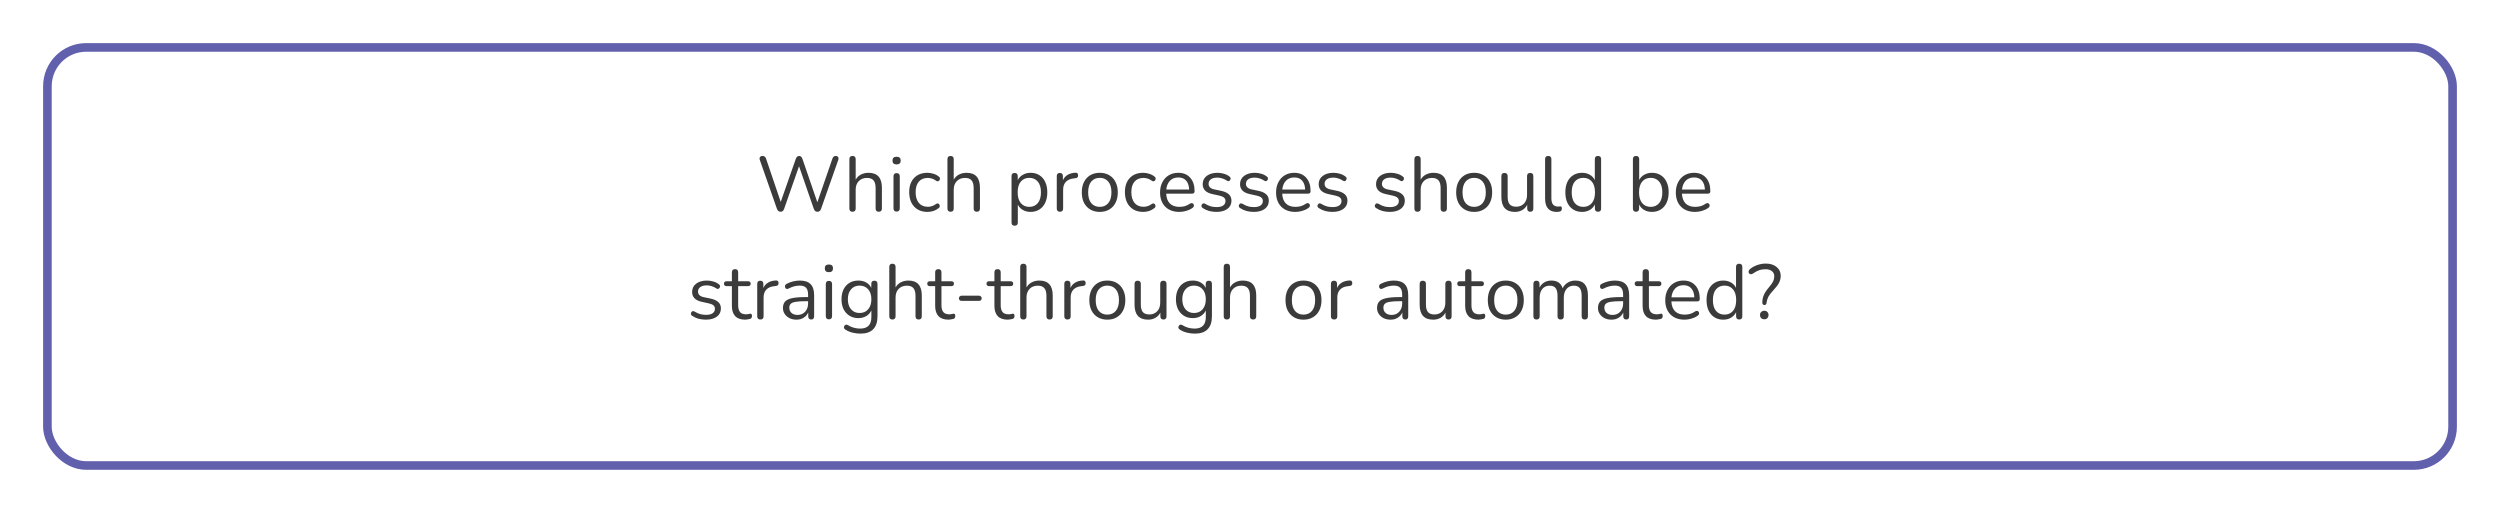
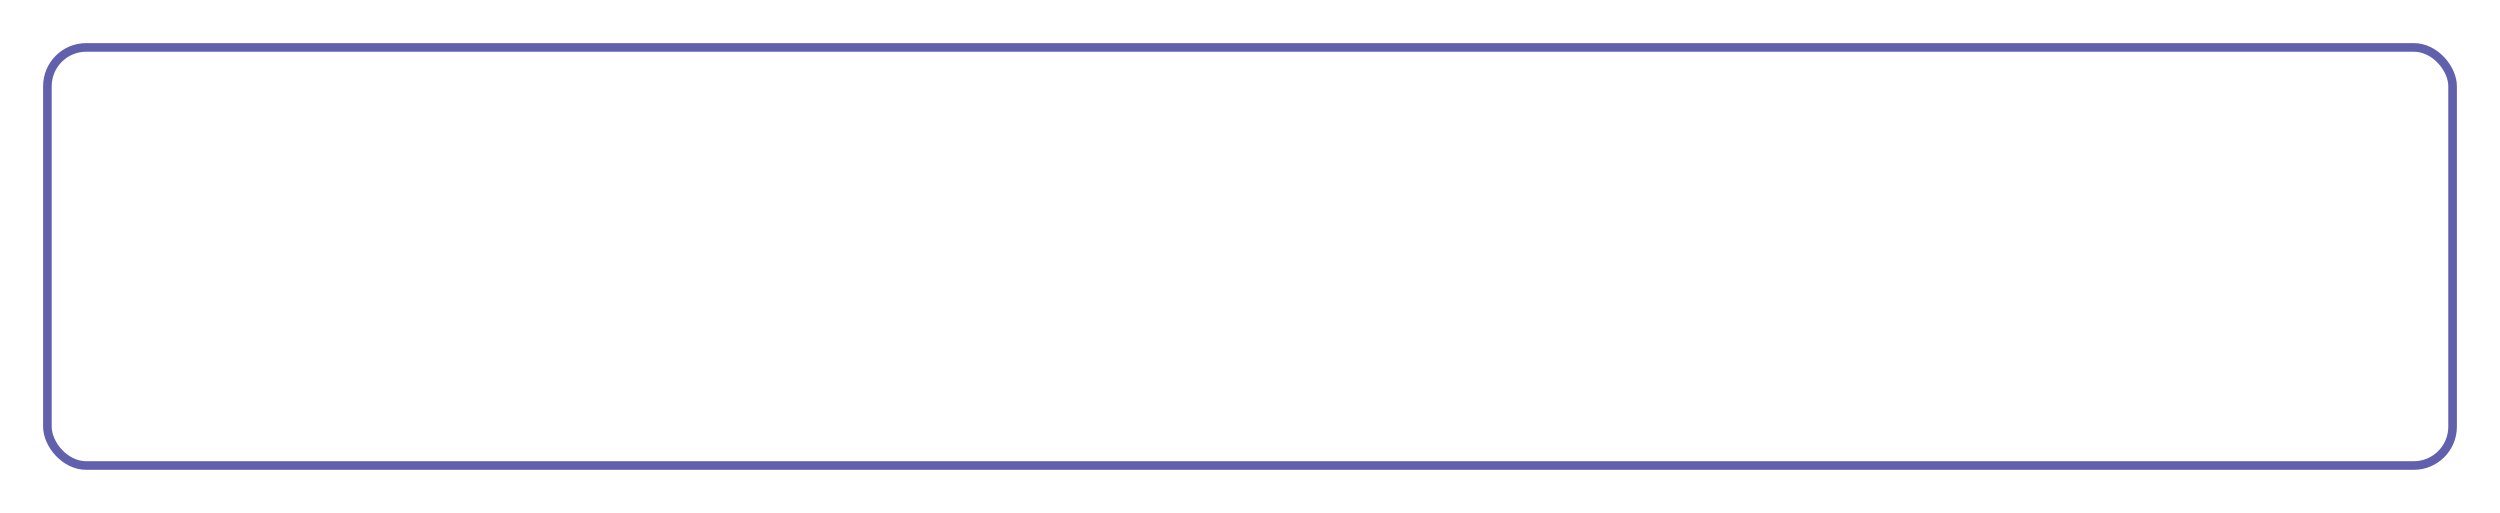
<svg xmlns="http://www.w3.org/2000/svg" width="580" height="119" viewBox="0 0 580 119" fill="none">
  <g filter="url(#filter0_d_342_112)">
-     <rect x="6" y="6" width="560" height="99" rx="10" fill="white" />
    <rect x="7" y="7" width="558" height="97" rx="9" stroke="#6160AD" stroke-width="2" />
  </g>
-   <path d="M181.093 49.126C180.697 49.126 180.415 48.898 180.247 48.442L176.269 37.084C176.185 36.82 176.203 36.604 176.323 36.436C176.443 36.268 176.647 36.184 176.935 36.184C177.319 36.184 177.583 36.394 177.727 36.814L181.129 46.84L184.621 36.868C184.777 36.412 185.041 36.184 185.413 36.184C185.605 36.184 185.755 36.244 185.863 36.364C185.983 36.472 186.085 36.64 186.169 36.868L189.625 46.93L193.117 36.814C193.249 36.394 193.507 36.184 193.891 36.184C194.143 36.184 194.323 36.268 194.431 36.436C194.551 36.604 194.569 36.82 194.485 37.084L190.489 48.442C190.405 48.67 190.297 48.844 190.165 48.964C190.045 49.072 189.871 49.126 189.643 49.126C189.427 49.126 189.253 49.072 189.121 48.964C188.989 48.844 188.881 48.67 188.797 48.442L185.377 38.56L181.921 48.442C181.837 48.67 181.735 48.844 181.615 48.964C181.495 49.072 181.321 49.126 181.093 49.126ZM197.779 49.126C197.299 49.126 197.059 48.874 197.059 48.37V36.922C197.059 36.43 197.299 36.184 197.779 36.184C198.271 36.184 198.517 36.43 198.517 36.922V41.692C198.805 41.164 199.207 40.768 199.723 40.504C200.251 40.228 200.839 40.09 201.487 40.09C203.563 40.09 204.601 41.242 204.601 43.546V48.37C204.601 48.874 204.361 49.126 203.881 49.126C203.389 49.126 203.143 48.874 203.143 48.37V43.636C203.143 42.82 202.981 42.226 202.657 41.854C202.345 41.47 201.841 41.278 201.145 41.278C200.341 41.278 199.699 41.53 199.219 42.034C198.751 42.526 198.517 43.186 198.517 44.014V48.37C198.517 48.874 198.271 49.126 197.779 49.126ZM208.01 38.146C207.374 38.146 207.056 37.846 207.056 37.246C207.056 36.658 207.374 36.364 208.01 36.364C208.646 36.364 208.964 36.658 208.964 37.246C208.964 37.846 208.646 38.146 208.01 38.146ZM208.01 49.09C207.53 49.09 207.29 48.826 207.29 48.298V40.936C207.29 40.42 207.53 40.162 208.01 40.162C208.502 40.162 208.748 40.42 208.748 40.936V48.298C208.748 48.826 208.502 49.09 208.01 49.09ZM215.181 49.162C214.305 49.162 213.549 48.976 212.913 48.604C212.277 48.22 211.785 47.686 211.437 47.002C211.101 46.306 210.933 45.496 210.933 44.572C210.933 43.18 211.311 42.088 212.067 41.296C212.823 40.492 213.861 40.09 215.181 40.09C215.613 40.09 216.063 40.162 216.531 40.306C216.999 40.438 217.425 40.66 217.809 40.972C218.013 41.116 218.097 41.296 218.061 41.512C218.037 41.728 217.935 41.89 217.755 41.998C217.587 42.106 217.389 42.082 217.161 41.926C216.837 41.686 216.513 41.518 216.189 41.422C215.877 41.326 215.571 41.278 215.271 41.278C214.359 41.278 213.657 41.566 213.165 42.142C212.673 42.706 212.427 43.522 212.427 44.59C212.427 45.634 212.673 46.462 213.165 47.074C213.657 47.674 214.359 47.974 215.271 47.974C215.571 47.974 215.877 47.926 216.189 47.83C216.513 47.734 216.837 47.566 217.161 47.326C217.389 47.17 217.587 47.152 217.755 47.272C217.923 47.38 218.013 47.542 218.025 47.758C218.049 47.974 217.965 48.148 217.773 48.28C217.389 48.592 216.969 48.82 216.513 48.964C216.057 49.096 215.613 49.162 215.181 49.162ZM220.526 49.126C220.046 49.126 219.806 48.874 219.806 48.37V36.922C219.806 36.43 220.046 36.184 220.526 36.184C221.018 36.184 221.264 36.43 221.264 36.922V41.692C221.552 41.164 221.954 40.768 222.47 40.504C222.998 40.228 223.586 40.09 224.234 40.09C226.31 40.09 227.348 41.242 227.348 43.546V48.37C227.348 48.874 227.108 49.126 226.628 49.126C226.136 49.126 225.89 48.874 225.89 48.37V43.636C225.89 42.82 225.728 42.226 225.404 41.854C225.092 41.47 224.588 41.278 223.892 41.278C223.088 41.278 222.446 41.53 221.966 42.034C221.498 42.526 221.264 43.186 221.264 44.014V48.37C221.264 48.874 221.018 49.126 220.526 49.126ZM235.397 52.366C234.917 52.366 234.677 52.12 234.677 51.628V40.864C234.677 40.372 234.911 40.126 235.379 40.126C235.871 40.126 236.117 40.372 236.117 40.864V41.8C236.369 41.272 236.759 40.858 237.287 40.558C237.815 40.246 238.421 40.09 239.105 40.09C239.885 40.09 240.563 40.276 241.139 40.648C241.727 41.008 242.177 41.53 242.489 42.214C242.813 42.886 242.975 43.69 242.975 44.626C242.975 45.55 242.813 46.354 242.489 47.038C242.177 47.71 241.727 48.232 241.139 48.604C240.563 48.976 239.885 49.162 239.105 49.162C238.433 49.162 237.833 49.012 237.305 48.712C236.777 48.412 236.387 47.998 236.135 47.47V51.628C236.135 52.12 235.889 52.366 235.397 52.366ZM238.799 47.992C239.615 47.992 240.269 47.704 240.761 47.128C241.253 46.54 241.499 45.706 241.499 44.626C241.499 43.534 241.253 42.7 240.761 42.124C240.269 41.548 239.615 41.26 238.799 41.26C237.983 41.26 237.329 41.548 236.837 42.124C236.345 42.7 236.099 43.534 236.099 44.626C236.099 45.706 236.345 46.54 236.837 47.128C237.329 47.704 237.983 47.992 238.799 47.992ZM245.909 49.126C245.417 49.126 245.171 48.874 245.171 48.37V40.864C245.171 40.372 245.405 40.126 245.873 40.126C246.353 40.126 246.593 40.372 246.593 40.864V41.818C246.833 41.266 247.205 40.846 247.709 40.558C248.213 40.258 248.813 40.096 249.509 40.072C249.893 40.036 250.097 40.228 250.121 40.648C250.157 41.068 249.941 41.302 249.473 41.35L249.185 41.386C248.357 41.458 247.727 41.722 247.295 42.178C246.863 42.622 246.647 43.234 246.647 44.014V48.37C246.647 48.874 246.401 49.126 245.909 49.126ZM255.152 49.162C254.3 49.162 253.562 48.976 252.938 48.604C252.314 48.232 251.828 47.71 251.48 47.038C251.144 46.354 250.976 45.55 250.976 44.626C250.976 43.702 251.144 42.904 251.48 42.232C251.828 41.548 252.314 41.02 252.938 40.648C253.562 40.276 254.3 40.09 255.152 40.09C255.992 40.09 256.724 40.276 257.348 40.648C257.984 41.02 258.47 41.548 258.806 42.232C259.154 42.904 259.328 43.702 259.328 44.626C259.328 45.55 259.154 46.354 258.806 47.038C258.47 47.71 257.984 48.232 257.348 48.604C256.724 48.976 255.992 49.162 255.152 49.162ZM255.152 47.992C255.968 47.992 256.622 47.704 257.114 47.128C257.606 46.54 257.852 45.706 257.852 44.626C257.852 43.534 257.606 42.7 257.114 42.124C256.622 41.548 255.968 41.26 255.152 41.26C254.324 41.26 253.664 41.548 253.172 42.124C252.692 42.7 252.452 43.534 252.452 44.626C252.452 45.706 252.692 46.54 253.172 47.128C253.664 47.704 254.324 47.992 255.152 47.992ZM265.226 49.162C264.35 49.162 263.594 48.976 262.958 48.604C262.322 48.22 261.83 47.686 261.482 47.002C261.146 46.306 260.978 45.496 260.978 44.572C260.978 43.18 261.356 42.088 262.112 41.296C262.868 40.492 263.906 40.09 265.226 40.09C265.658 40.09 266.108 40.162 266.576 40.306C267.044 40.438 267.47 40.66 267.854 40.972C268.058 41.116 268.142 41.296 268.106 41.512C268.082 41.728 267.98 41.89 267.8 41.998C267.632 42.106 267.434 42.082 267.206 41.926C266.882 41.686 266.558 41.518 266.234 41.422C265.922 41.326 265.616 41.278 265.316 41.278C264.404 41.278 263.702 41.566 263.21 42.142C262.718 42.706 262.472 43.522 262.472 44.59C262.472 45.634 262.718 46.462 263.21 47.074C263.702 47.674 264.404 47.974 265.316 47.974C265.616 47.974 265.922 47.926 266.234 47.83C266.558 47.734 266.882 47.566 267.206 47.326C267.434 47.17 267.632 47.152 267.8 47.272C267.968 47.38 268.058 47.542 268.07 47.758C268.094 47.974 268.01 48.148 267.818 48.28C267.434 48.592 267.014 48.82 266.558 48.964C266.102 49.096 265.658 49.162 265.226 49.162ZM273.617 49.162C272.237 49.162 271.145 48.76 270.341 47.956C269.537 47.14 269.135 46.036 269.135 44.644C269.135 43.744 269.315 42.952 269.675 42.268C270.035 41.572 270.527 41.038 271.151 40.666C271.787 40.282 272.519 40.09 273.347 40.09C274.535 40.09 275.465 40.474 276.137 41.242C276.809 41.998 277.145 43.042 277.145 44.374C277.145 44.746 276.935 44.932 276.515 44.932H270.557C270.605 45.928 270.893 46.69 271.421 47.218C271.949 47.734 272.681 47.992 273.617 47.992C274.013 47.992 274.415 47.944 274.823 47.848C275.231 47.74 275.627 47.554 276.011 47.29C276.287 47.11 276.515 47.074 276.695 47.182C276.887 47.29 276.983 47.458 276.983 47.686C276.995 47.902 276.875 48.094 276.623 48.262C276.227 48.55 275.753 48.772 275.201 48.928C274.661 49.084 274.133 49.162 273.617 49.162ZM273.383 41.17C272.555 41.17 271.901 41.428 271.421 41.944C270.941 42.46 270.659 43.138 270.575 43.978H275.885C275.849 43.09 275.615 42.4 275.183 41.908C274.763 41.416 274.163 41.17 273.383 41.17ZM282.207 49.162C281.667 49.162 281.121 49.096 280.569 48.964C280.029 48.82 279.525 48.592 279.057 48.28C278.841 48.148 278.733 47.98 278.733 47.776C278.745 47.56 278.829 47.392 278.985 47.272C279.141 47.152 279.339 47.152 279.579 47.272C280.047 47.56 280.497 47.764 280.929 47.884C281.373 47.992 281.811 48.046 282.243 48.046C282.927 48.046 283.443 47.92 283.791 47.668C284.139 47.416 284.313 47.074 284.313 46.642C284.313 46.306 284.199 46.042 283.971 45.85C283.743 45.646 283.383 45.49 282.891 45.382L281.253 45.022C279.765 44.698 279.021 43.93 279.021 42.718C279.021 41.926 279.333 41.29 279.957 40.81C280.593 40.33 281.421 40.09 282.441 40.09C282.957 40.09 283.455 40.162 283.935 40.306C284.415 40.438 284.847 40.654 285.231 40.954C285.435 41.098 285.525 41.272 285.501 41.476C285.477 41.68 285.381 41.842 285.213 41.962C285.057 42.07 284.865 42.052 284.637 41.908C284.277 41.668 283.911 41.494 283.539 41.386C283.167 41.266 282.801 41.206 282.441 41.206C281.769 41.206 281.259 41.338 280.911 41.602C280.563 41.866 280.389 42.214 280.389 42.646C280.389 43.318 280.833 43.75 281.721 43.942L283.359 44.284C284.127 44.452 284.709 44.722 285.105 45.094C285.501 45.454 285.699 45.946 285.699 46.57C285.699 47.374 285.381 48.01 284.745 48.478C284.109 48.934 283.263 49.162 282.207 49.162ZM290.873 49.162C290.333 49.162 289.787 49.096 289.235 48.964C288.695 48.82 288.191 48.592 287.723 48.28C287.507 48.148 287.399 47.98 287.399 47.776C287.411 47.56 287.495 47.392 287.651 47.272C287.807 47.152 288.005 47.152 288.245 47.272C288.713 47.56 289.163 47.764 289.595 47.884C290.039 47.992 290.477 48.046 290.909 48.046C291.593 48.046 292.109 47.92 292.457 47.668C292.805 47.416 292.979 47.074 292.979 46.642C292.979 46.306 292.865 46.042 292.637 45.85C292.409 45.646 292.049 45.49 291.557 45.382L289.919 45.022C288.431 44.698 287.687 43.93 287.687 42.718C287.687 41.926 287.999 41.29 288.623 40.81C289.259 40.33 290.087 40.09 291.107 40.09C291.623 40.09 292.121 40.162 292.601 40.306C293.081 40.438 293.513 40.654 293.897 40.954C294.101 41.098 294.191 41.272 294.167 41.476C294.143 41.68 294.047 41.842 293.879 41.962C293.723 42.07 293.531 42.052 293.303 41.908C292.943 41.668 292.577 41.494 292.205 41.386C291.833 41.266 291.467 41.206 291.107 41.206C290.435 41.206 289.925 41.338 289.577 41.602C289.229 41.866 289.055 42.214 289.055 42.646C289.055 43.318 289.499 43.75 290.387 43.942L292.025 44.284C292.793 44.452 293.375 44.722 293.771 45.094C294.167 45.454 294.365 45.946 294.365 46.57C294.365 47.374 294.047 48.01 293.411 48.478C292.775 48.934 291.929 49.162 290.873 49.162ZM300.529 49.162C299.149 49.162 298.057 48.76 297.253 47.956C296.449 47.14 296.047 46.036 296.047 44.644C296.047 43.744 296.227 42.952 296.587 42.268C296.947 41.572 297.439 41.038 298.063 40.666C298.699 40.282 299.431 40.09 300.259 40.09C301.447 40.09 302.377 40.474 303.049 41.242C303.721 41.998 304.057 43.042 304.057 44.374C304.057 44.746 303.847 44.932 303.427 44.932H297.469C297.517 45.928 297.805 46.69 298.333 47.218C298.861 47.734 299.593 47.992 300.529 47.992C300.925 47.992 301.327 47.944 301.735 47.848C302.143 47.74 302.539 47.554 302.923 47.29C303.199 47.11 303.427 47.074 303.607 47.182C303.799 47.29 303.895 47.458 303.895 47.686C303.907 47.902 303.787 48.094 303.535 48.262C303.139 48.55 302.665 48.772 302.113 48.928C301.573 49.084 301.045 49.162 300.529 49.162ZM300.295 41.17C299.467 41.17 298.813 41.428 298.333 41.944C297.853 42.46 297.571 43.138 297.487 43.978H302.797C302.761 43.09 302.527 42.4 302.095 41.908C301.675 41.416 301.075 41.17 300.295 41.17ZM309.119 49.162C308.579 49.162 308.033 49.096 307.481 48.964C306.941 48.82 306.437 48.592 305.969 48.28C305.753 48.148 305.645 47.98 305.645 47.776C305.657 47.56 305.741 47.392 305.897 47.272C306.053 47.152 306.251 47.152 306.491 47.272C306.959 47.56 307.409 47.764 307.841 47.884C308.285 47.992 308.723 48.046 309.155 48.046C309.839 48.046 310.355 47.92 310.703 47.668C311.051 47.416 311.225 47.074 311.225 46.642C311.225 46.306 311.111 46.042 310.883 45.85C310.655 45.646 310.295 45.49 309.803 45.382L308.165 45.022C306.677 44.698 305.933 43.93 305.933 42.718C305.933 41.926 306.245 41.29 306.869 40.81C307.505 40.33 308.333 40.09 309.353 40.09C309.869 40.09 310.367 40.162 310.847 40.306C311.327 40.438 311.759 40.654 312.143 40.954C312.347 41.098 312.437 41.272 312.413 41.476C312.389 41.68 312.293 41.842 312.125 41.962C311.969 42.07 311.777 42.052 311.549 41.908C311.189 41.668 310.823 41.494 310.451 41.386C310.079 41.266 309.713 41.206 309.353 41.206C308.681 41.206 308.171 41.338 307.823 41.602C307.475 41.866 307.301 42.214 307.301 42.646C307.301 43.318 307.745 43.75 308.633 43.942L310.271 44.284C311.039 44.452 311.621 44.722 312.017 45.094C312.413 45.454 312.611 45.946 312.611 46.57C312.611 47.374 312.293 48.01 311.657 48.478C311.021 48.934 310.175 49.162 309.119 49.162ZM322.425 49.162C321.885 49.162 321.339 49.096 320.787 48.964C320.247 48.82 319.743 48.592 319.275 48.28C319.059 48.148 318.951 47.98 318.951 47.776C318.963 47.56 319.047 47.392 319.203 47.272C319.359 47.152 319.557 47.152 319.797 47.272C320.265 47.56 320.715 47.764 321.147 47.884C321.591 47.992 322.029 48.046 322.461 48.046C323.145 48.046 323.661 47.92 324.009 47.668C324.357 47.416 324.531 47.074 324.531 46.642C324.531 46.306 324.417 46.042 324.189 45.85C323.961 45.646 323.601 45.49 323.109 45.382L321.471 45.022C319.983 44.698 319.239 43.93 319.239 42.718C319.239 41.926 319.551 41.29 320.175 40.81C320.811 40.33 321.639 40.09 322.659 40.09C323.175 40.09 323.673 40.162 324.153 40.306C324.633 40.438 325.065 40.654 325.449 40.954C325.653 41.098 325.743 41.272 325.719 41.476C325.695 41.68 325.599 41.842 325.431 41.962C325.275 42.07 325.083 42.052 324.855 41.908C324.495 41.668 324.129 41.494 323.757 41.386C323.385 41.266 323.019 41.206 322.659 41.206C321.987 41.206 321.477 41.338 321.129 41.602C320.781 41.866 320.607 42.214 320.607 42.646C320.607 43.318 321.051 43.75 321.939 43.942L323.577 44.284C324.345 44.452 324.927 44.722 325.323 45.094C325.719 45.454 325.917 45.946 325.917 46.57C325.917 47.374 325.599 48.01 324.963 48.478C324.327 48.934 323.481 49.162 322.425 49.162ZM328.859 49.126C328.379 49.126 328.139 48.874 328.139 48.37V36.922C328.139 36.43 328.379 36.184 328.859 36.184C329.351 36.184 329.597 36.43 329.597 36.922V41.692C329.885 41.164 330.287 40.768 330.803 40.504C331.331 40.228 331.919 40.09 332.567 40.09C334.643 40.09 335.681 41.242 335.681 43.546V48.37C335.681 48.874 335.441 49.126 334.961 49.126C334.469 49.126 334.223 48.874 334.223 48.37V43.636C334.223 42.82 334.061 42.226 333.737 41.854C333.425 41.47 332.921 41.278 332.225 41.278C331.421 41.278 330.779 41.53 330.299 42.034C329.831 42.526 329.597 43.186 329.597 44.014V48.37C329.597 48.874 329.351 49.126 328.859 49.126ZM342.006 49.162C341.154 49.162 340.416 48.976 339.792 48.604C339.168 48.232 338.682 47.71 338.334 47.038C337.998 46.354 337.83 45.55 337.83 44.626C337.83 43.702 337.998 42.904 338.334 42.232C338.682 41.548 339.168 41.02 339.792 40.648C340.416 40.276 341.154 40.09 342.006 40.09C342.846 40.09 343.578 40.276 344.202 40.648C344.838 41.02 345.324 41.548 345.66 42.232C346.008 42.904 346.182 43.702 346.182 44.626C346.182 45.55 346.008 46.354 345.66 47.038C345.324 47.71 344.838 48.232 344.202 48.604C343.578 48.976 342.846 49.162 342.006 49.162ZM342.006 47.992C342.822 47.992 343.476 47.704 343.968 47.128C344.46 46.54 344.706 45.706 344.706 44.626C344.706 43.534 344.46 42.7 343.968 42.124C343.476 41.548 342.822 41.26 342.006 41.26C341.178 41.26 340.518 41.548 340.026 42.124C339.546 42.7 339.306 43.534 339.306 44.626C339.306 45.706 339.546 46.54 340.026 47.128C340.518 47.704 341.178 47.992 342.006 47.992ZM351.468 49.162C349.368 49.162 348.318 48.004 348.318 45.688V40.864C348.318 40.372 348.558 40.126 349.038 40.126C349.53 40.126 349.776 40.372 349.776 40.864V45.67C349.776 46.45 349.932 47.026 350.244 47.398C350.568 47.77 351.072 47.956 351.756 47.956C352.5 47.956 353.106 47.71 353.574 47.218C354.042 46.714 354.276 46.048 354.276 45.22V40.864C354.276 40.372 354.522 40.126 355.014 40.126C355.494 40.126 355.734 40.372 355.734 40.864V48.37C355.734 48.874 355.5 49.126 355.032 49.126C354.552 49.126 354.312 48.874 354.312 48.37V47.524C354.036 48.052 353.646 48.46 353.142 48.748C352.65 49.024 352.092 49.162 351.468 49.162ZM361.126 49.162C360.262 49.162 359.602 48.904 359.146 48.388C358.69 47.86 358.462 47.098 358.462 46.102V36.922C358.462 36.43 358.702 36.184 359.182 36.184C359.674 36.184 359.92 36.43 359.92 36.922V45.994C359.92 47.278 360.43 47.92 361.45 47.92C361.558 47.92 361.654 47.914 361.738 47.902C361.822 47.89 361.906 47.884 361.99 47.884C362.122 47.872 362.212 47.902 362.26 47.974C362.32 48.046 362.35 48.19 362.35 48.406C362.35 48.814 362.146 49.048 361.738 49.108C361.642 49.132 361.54 49.144 361.432 49.144C361.324 49.156 361.222 49.162 361.126 49.162ZM367.03 49.162C366.25 49.162 365.566 48.976 364.978 48.604C364.402 48.232 363.952 47.71 363.628 47.038C363.316 46.354 363.16 45.55 363.16 44.626C363.16 43.69 363.316 42.886 363.628 42.214C363.952 41.53 364.402 41.008 364.978 40.648C365.566 40.276 366.25 40.09 367.03 40.09C367.714 40.09 368.314 40.24 368.83 40.54C369.358 40.84 369.748 41.254 370 41.782V36.922C370 36.43 370.246 36.184 370.738 36.184C371.218 36.184 371.458 36.43 371.458 36.922V48.37C371.458 48.874 371.218 49.126 370.738 49.126C370.258 49.126 370.018 48.874 370.018 48.37V47.434C369.754 47.974 369.358 48.4 368.83 48.712C368.314 49.012 367.714 49.162 367.03 49.162ZM367.336 47.992C368.152 47.992 368.806 47.704 369.298 47.128C369.79 46.54 370.036 45.706 370.036 44.626C370.036 43.534 369.79 42.7 369.298 42.124C368.806 41.548 368.152 41.26 367.336 41.26C366.508 41.26 365.848 41.548 365.356 42.124C364.876 42.7 364.636 43.534 364.636 44.626C364.636 45.706 364.876 46.54 365.356 47.128C365.848 47.704 366.508 47.992 367.336 47.992ZM383.263 49.162C382.579 49.162 381.973 49.012 381.445 48.712C380.917 48.4 380.527 47.974 380.275 47.434V48.37C380.275 48.874 380.035 49.126 379.555 49.126C379.075 49.126 378.835 48.874 378.835 48.37V36.922C378.835 36.43 379.075 36.184 379.555 36.184C380.047 36.184 380.293 36.43 380.293 36.922V41.764C380.545 41.248 380.935 40.84 381.463 40.54C381.991 40.24 382.591 40.09 383.263 40.09C384.043 40.09 384.721 40.276 385.297 40.648C385.885 41.008 386.335 41.53 386.647 42.214C386.971 42.886 387.133 43.69 387.133 44.626C387.133 45.55 386.971 46.354 386.647 47.038C386.335 47.71 385.885 48.232 385.297 48.604C384.721 48.976 384.043 49.162 383.263 49.162ZM382.957 47.992C383.773 47.992 384.427 47.704 384.919 47.128C385.411 46.54 385.657 45.706 385.657 44.626C385.657 43.534 385.411 42.7 384.919 42.124C384.427 41.548 383.773 41.26 382.957 41.26C382.141 41.26 381.487 41.548 380.995 42.124C380.503 42.7 380.257 43.534 380.257 44.626C380.257 45.706 380.503 46.54 380.995 47.128C381.487 47.704 382.141 47.992 382.957 47.992ZM393.271 49.162C391.891 49.162 390.799 48.76 389.995 47.956C389.191 47.14 388.789 46.036 388.789 44.644C388.789 43.744 388.969 42.952 389.329 42.268C389.689 41.572 390.181 41.038 390.805 40.666C391.441 40.282 392.173 40.09 393.001 40.09C394.189 40.09 395.119 40.474 395.791 41.242C396.463 41.998 396.799 43.042 396.799 44.374C396.799 44.746 396.589 44.932 396.169 44.932H390.211C390.259 45.928 390.547 46.69 391.075 47.218C391.603 47.734 392.335 47.992 393.271 47.992C393.667 47.992 394.069 47.944 394.477 47.848C394.885 47.74 395.281 47.554 395.665 47.29C395.941 47.11 396.169 47.074 396.349 47.182C396.541 47.29 396.637 47.458 396.637 47.686C396.649 47.902 396.529 48.094 396.277 48.262C395.881 48.55 395.407 48.772 394.855 48.928C394.315 49.084 393.787 49.162 393.271 49.162ZM393.037 41.17C392.209 41.17 391.555 41.428 391.075 41.944C390.595 42.46 390.313 43.138 390.229 43.978H395.539C395.503 43.09 395.269 42.4 394.837 41.908C394.417 41.416 393.817 41.17 393.037 41.17ZM163.757 74.162C163.217 74.162 162.671 74.096 162.119 73.964C161.579 73.82 161.075 73.592 160.607 73.28C160.391 73.148 160.283 72.98 160.283 72.776C160.295 72.56 160.379 72.392 160.535 72.272C160.691 72.152 160.889 72.152 161.129 72.272C161.597 72.56 162.047 72.764 162.479 72.884C162.923 72.992 163.361 73.046 163.793 73.046C164.477 73.046 164.993 72.92 165.341 72.668C165.689 72.416 165.863 72.074 165.863 71.642C165.863 71.306 165.749 71.042 165.521 70.85C165.293 70.646 164.933 70.49 164.441 70.382L162.803 70.022C161.315 69.698 160.571 68.93 160.571 67.718C160.571 66.926 160.883 66.29 161.507 65.81C162.143 65.33 162.971 65.09 163.991 65.09C164.507 65.09 165.005 65.162 165.485 65.306C165.965 65.438 166.397 65.654 166.781 65.954C166.985 66.098 167.075 66.272 167.051 66.476C167.027 66.68 166.931 66.842 166.763 66.962C166.607 67.07 166.415 67.052 166.187 66.908C165.827 66.668 165.461 66.494 165.089 66.386C164.717 66.266 164.351 66.206 163.991 66.206C163.319 66.206 162.809 66.338 162.461 66.602C162.113 66.866 161.939 67.214 161.939 67.646C161.939 68.318 162.383 68.75 163.271 68.942L164.909 69.284C165.677 69.452 166.259 69.722 166.655 70.094C167.051 70.454 167.249 70.946 167.249 71.57C167.249 72.374 166.931 73.01 166.295 73.478C165.659 73.934 164.813 74.162 163.757 74.162ZM172.893 74.162C171.861 74.162 171.087 73.892 170.571 73.352C170.055 72.8 169.797 72.008 169.797 70.976V66.386H168.591C168.171 66.386 167.961 66.194 167.961 65.81C167.961 65.438 168.171 65.252 168.591 65.252H169.797V63.182C169.797 62.69 170.043 62.444 170.535 62.444C171.015 62.444 171.255 62.69 171.255 63.182V65.252H173.523C173.943 65.252 174.153 65.438 174.153 65.81C174.153 66.194 173.943 66.386 173.523 66.386H171.255V70.832C171.255 71.516 171.399 72.038 171.687 72.398C171.975 72.746 172.443 72.92 173.091 72.92C173.319 72.92 173.511 72.896 173.667 72.848C173.823 72.8 173.961 72.776 174.081 72.776C174.189 72.764 174.279 72.8 174.351 72.884C174.423 72.968 174.459 73.112 174.459 73.316C174.459 73.46 174.429 73.592 174.369 73.712C174.321 73.832 174.231 73.916 174.099 73.964C173.955 74.012 173.763 74.054 173.523 74.09C173.295 74.138 173.085 74.162 172.893 74.162ZM176.414 74.126C175.922 74.126 175.676 73.874 175.676 73.37V65.864C175.676 65.372 175.91 65.126 176.378 65.126C176.858 65.126 177.098 65.372 177.098 65.864V66.818C177.338 66.266 177.71 65.846 178.214 65.558C178.718 65.258 179.318 65.096 180.014 65.072C180.398 65.036 180.602 65.228 180.626 65.648C180.662 66.068 180.446 66.302 179.978 66.35L179.69 66.386C178.862 66.458 178.232 66.722 177.8 67.178C177.368 67.622 177.152 68.234 177.152 69.014V73.37C177.152 73.874 176.906 74.126 176.414 74.126ZM184.793 74.162C184.193 74.162 183.653 74.048 183.173 73.82C182.705 73.58 182.333 73.256 182.057 72.848C181.781 72.44 181.643 71.984 181.643 71.48C181.643 70.844 181.805 70.34 182.129 69.968C182.465 69.596 183.011 69.332 183.767 69.176C184.535 69.008 185.579 68.924 186.899 68.924H187.475V68.366C187.475 67.622 187.319 67.088 187.007 66.764C186.707 66.428 186.221 66.26 185.549 66.26C185.129 66.26 184.703 66.314 184.271 66.422C183.851 66.53 183.413 66.704 182.957 66.944C182.753 67.052 182.579 67.076 182.435 67.016C182.303 66.944 182.207 66.836 182.147 66.692C182.099 66.536 182.099 66.38 182.147 66.224C182.207 66.056 182.327 65.93 182.507 65.846C183.023 65.582 183.539 65.39 184.055 65.27C184.583 65.15 185.081 65.09 185.549 65.09C186.677 65.09 187.511 65.366 188.051 65.918C188.603 66.47 188.879 67.328 188.879 68.492V73.37C188.879 73.874 188.657 74.126 188.213 74.126C187.745 74.126 187.511 73.874 187.511 73.37V72.488C187.283 73.004 186.929 73.412 186.449 73.712C185.981 74.012 185.429 74.162 184.793 74.162ZM185.027 73.064C185.747 73.064 186.335 72.818 186.791 72.326C187.247 71.822 187.475 71.186 187.475 70.418V69.878H186.917C185.945 69.878 185.177 69.926 184.613 70.022C184.061 70.106 183.671 70.262 183.443 70.49C183.227 70.706 183.119 71.006 183.119 71.39C183.119 71.882 183.287 72.284 183.623 72.596C183.971 72.908 184.439 73.064 185.027 73.064ZM192.304 63.146C191.668 63.146 191.35 62.846 191.35 62.246C191.35 61.658 191.668 61.364 192.304 61.364C192.94 61.364 193.258 61.658 193.258 62.246C193.258 62.846 192.94 63.146 192.304 63.146ZM192.304 74.09C191.824 74.09 191.584 73.826 191.584 73.298V65.936C191.584 65.42 191.824 65.162 192.304 65.162C192.796 65.162 193.042 65.42 193.042 65.936V73.298C193.042 73.826 192.796 74.09 192.304 74.09ZM199.637 77.402C199.001 77.402 198.377 77.324 197.765 77.168C197.165 77.024 196.619 76.79 196.127 76.466C195.947 76.358 195.839 76.226 195.803 76.07C195.779 75.926 195.803 75.782 195.875 75.638C195.947 75.506 196.049 75.41 196.181 75.35C196.325 75.29 196.475 75.302 196.631 75.386C197.159 75.71 197.663 75.932 198.143 76.052C198.623 76.172 199.097 76.232 199.565 76.232C201.293 76.232 202.157 75.344 202.157 73.568V72.02C201.905 72.572 201.509 73.01 200.969 73.334C200.441 73.646 199.835 73.802 199.151 73.802C198.347 73.802 197.651 73.616 197.063 73.244C196.475 72.872 196.019 72.362 195.695 71.714C195.383 71.054 195.227 70.292 195.227 69.428C195.227 68.564 195.383 67.808 195.695 67.16C196.019 66.5 196.475 65.99 197.063 65.63C197.651 65.27 198.347 65.09 199.151 65.09C199.835 65.09 200.441 65.24 200.969 65.54C201.497 65.84 201.887 66.26 202.139 66.8V65.864C202.139 65.372 202.379 65.126 202.859 65.126C203.339 65.126 203.579 65.372 203.579 65.864V73.37C203.579 74.714 203.243 75.722 202.571 76.394C201.911 77.066 200.933 77.402 199.637 77.402ZM199.421 72.614C200.261 72.614 200.927 72.326 201.419 71.75C201.911 71.174 202.157 70.4 202.157 69.428C202.157 68.456 201.911 67.688 201.419 67.124C200.927 66.548 200.261 66.26 199.421 66.26C198.593 66.26 197.933 66.548 197.441 67.124C196.949 67.688 196.703 68.456 196.703 69.428C196.703 70.4 196.949 71.174 197.441 71.75C197.933 72.326 198.593 72.614 199.421 72.614ZM207.034 74.126C206.554 74.126 206.314 73.874 206.314 73.37V61.922C206.314 61.43 206.554 61.184 207.034 61.184C207.526 61.184 207.772 61.43 207.772 61.922V66.692C208.06 66.164 208.462 65.768 208.978 65.504C209.506 65.228 210.094 65.09 210.742 65.09C212.818 65.09 213.856 66.242 213.856 68.546V73.37C213.856 73.874 213.616 74.126 213.136 74.126C212.644 74.126 212.398 73.874 212.398 73.37V68.636C212.398 67.82 212.236 67.226 211.912 66.854C211.6 66.47 211.096 66.278 210.4 66.278C209.596 66.278 208.954 66.53 208.474 67.034C208.006 67.526 207.772 68.186 207.772 69.014V73.37C207.772 73.874 207.526 74.126 207.034 74.126ZM220.055 74.162C219.023 74.162 218.249 73.892 217.733 73.352C217.217 72.8 216.959 72.008 216.959 70.976V66.386H215.753C215.333 66.386 215.123 66.194 215.123 65.81C215.123 65.438 215.333 65.252 215.753 65.252H216.959V63.182C216.959 62.69 217.205 62.444 217.697 62.444C218.177 62.444 218.417 62.69 218.417 63.182V65.252H220.685C221.105 65.252 221.315 65.438 221.315 65.81C221.315 66.194 221.105 66.386 220.685 66.386H218.417V70.832C218.417 71.516 218.561 72.038 218.849 72.398C219.137 72.746 219.605 72.92 220.253 72.92C220.481 72.92 220.673 72.896 220.829 72.848C220.985 72.8 221.123 72.776 221.243 72.776C221.351 72.764 221.441 72.8 221.513 72.884C221.585 72.968 221.621 73.112 221.621 73.316C221.621 73.46 221.591 73.592 221.531 73.712C221.483 73.832 221.393 73.916 221.261 73.964C221.117 74.012 220.925 74.054 220.685 74.09C220.457 74.138 220.247 74.162 220.055 74.162ZM223.094 69.806C222.914 69.806 222.764 69.752 222.644 69.644C222.524 69.524 222.464 69.38 222.464 69.212C222.464 69.032 222.524 68.888 222.644 68.78C222.764 68.66 222.914 68.6 223.094 68.6H227.144C227.312 68.6 227.456 68.66 227.576 68.78C227.696 68.888 227.756 69.032 227.756 69.212C227.756 69.38 227.696 69.524 227.576 69.644C227.456 69.752 227.312 69.806 227.144 69.806H223.094ZM233.801 74.162C232.769 74.162 231.995 73.892 231.479 73.352C230.963 72.8 230.705 72.008 230.705 70.976V66.386H229.499C229.079 66.386 228.869 66.194 228.869 65.81C228.869 65.438 229.079 65.252 229.499 65.252H230.705V63.182C230.705 62.69 230.951 62.444 231.443 62.444C231.923 62.444 232.163 62.69 232.163 63.182V65.252H234.431C234.851 65.252 235.061 65.438 235.061 65.81C235.061 66.194 234.851 66.386 234.431 66.386H232.163V70.832C232.163 71.516 232.307 72.038 232.595 72.398C232.883 72.746 233.351 72.92 233.999 72.92C234.227 72.92 234.419 72.896 234.575 72.848C234.731 72.8 234.869 72.776 234.989 72.776C235.097 72.764 235.187 72.8 235.259 72.884C235.331 72.968 235.367 73.112 235.367 73.316C235.367 73.46 235.337 73.592 235.277 73.712C235.229 73.832 235.139 73.916 235.007 73.964C234.863 74.012 234.671 74.054 234.431 74.09C234.203 74.138 233.993 74.162 233.801 74.162ZM237.409 74.126C236.929 74.126 236.689 73.874 236.689 73.37V61.922C236.689 61.43 236.929 61.184 237.409 61.184C237.901 61.184 238.147 61.43 238.147 61.922V66.692C238.435 66.164 238.837 65.768 239.353 65.504C239.881 65.228 240.469 65.09 241.117 65.09C243.193 65.09 244.231 66.242 244.231 68.546V73.37C244.231 73.874 243.991 74.126 243.511 74.126C243.019 74.126 242.773 73.874 242.773 73.37V68.636C242.773 67.82 242.611 67.226 242.287 66.854C241.975 66.47 241.471 66.278 240.775 66.278C239.971 66.278 239.329 66.53 238.849 67.034C238.381 67.526 238.147 68.186 238.147 69.014V73.37C238.147 73.874 237.901 74.126 237.409 74.126ZM247.658 74.126C247.166 74.126 246.92 73.874 246.92 73.37V65.864C246.92 65.372 247.154 65.126 247.622 65.126C248.102 65.126 248.342 65.372 248.342 65.864V66.818C248.582 66.266 248.954 65.846 249.458 65.558C249.962 65.258 250.562 65.096 251.258 65.072C251.642 65.036 251.846 65.228 251.87 65.648C251.906 66.068 251.69 66.302 251.222 66.35L250.934 66.386C250.106 66.458 249.476 66.722 249.044 67.178C248.612 67.622 248.396 68.234 248.396 69.014V73.37C248.396 73.874 248.15 74.126 247.658 74.126ZM256.901 74.162C256.049 74.162 255.311 73.976 254.687 73.604C254.063 73.232 253.577 72.71 253.229 72.038C252.893 71.354 252.725 70.55 252.725 69.626C252.725 68.702 252.893 67.904 253.229 67.232C253.577 66.548 254.063 66.02 254.687 65.648C255.311 65.276 256.049 65.09 256.901 65.09C257.741 65.09 258.473 65.276 259.097 65.648C259.733 66.02 260.219 66.548 260.555 67.232C260.903 67.904 261.077 68.702 261.077 69.626C261.077 70.55 260.903 71.354 260.555 72.038C260.219 72.71 259.733 73.232 259.097 73.604C258.473 73.976 257.741 74.162 256.901 74.162ZM256.901 72.992C257.717 72.992 258.371 72.704 258.863 72.128C259.355 71.54 259.601 70.706 259.601 69.626C259.601 68.534 259.355 67.7 258.863 67.124C258.371 66.548 257.717 66.26 256.901 66.26C256.073 66.26 255.413 66.548 254.921 67.124C254.441 67.7 254.201 68.534 254.201 69.626C254.201 70.706 254.441 71.54 254.921 72.128C255.413 72.704 256.073 72.992 256.901 72.992ZM266.363 74.162C264.263 74.162 263.213 73.004 263.213 70.688V65.864C263.213 65.372 263.453 65.126 263.933 65.126C264.425 65.126 264.671 65.372 264.671 65.864V70.67C264.671 71.45 264.827 72.026 265.139 72.398C265.463 72.77 265.967 72.956 266.651 72.956C267.395 72.956 268.001 72.71 268.469 72.218C268.937 71.714 269.171 71.048 269.171 70.22V65.864C269.171 65.372 269.417 65.126 269.909 65.126C270.389 65.126 270.629 65.372 270.629 65.864V73.37C270.629 73.874 270.395 74.126 269.927 74.126C269.447 74.126 269.207 73.874 269.207 73.37V72.524C268.931 73.052 268.541 73.46 268.037 73.748C267.545 74.024 266.987 74.162 266.363 74.162ZM277.227 77.402C276.591 77.402 275.967 77.324 275.355 77.168C274.755 77.024 274.209 76.79 273.717 76.466C273.537 76.358 273.429 76.226 273.393 76.07C273.369 75.926 273.393 75.782 273.465 75.638C273.537 75.506 273.639 75.41 273.771 75.35C273.915 75.29 274.065 75.302 274.221 75.386C274.749 75.71 275.253 75.932 275.733 76.052C276.213 76.172 276.687 76.232 277.155 76.232C278.883 76.232 279.747 75.344 279.747 73.568V72.02C279.495 72.572 279.099 73.01 278.559 73.334C278.031 73.646 277.425 73.802 276.741 73.802C275.937 73.802 275.241 73.616 274.653 73.244C274.065 72.872 273.609 72.362 273.285 71.714C272.973 71.054 272.817 70.292 272.817 69.428C272.817 68.564 272.973 67.808 273.285 67.16C273.609 66.5 274.065 65.99 274.653 65.63C275.241 65.27 275.937 65.09 276.741 65.09C277.425 65.09 278.031 65.24 278.559 65.54C279.087 65.84 279.477 66.26 279.729 66.8V65.864C279.729 65.372 279.969 65.126 280.449 65.126C280.929 65.126 281.169 65.372 281.169 65.864V73.37C281.169 74.714 280.833 75.722 280.161 76.394C279.501 77.066 278.523 77.402 277.227 77.402ZM277.011 72.614C277.851 72.614 278.517 72.326 279.009 71.75C279.501 71.174 279.747 70.4 279.747 69.428C279.747 68.456 279.501 67.688 279.009 67.124C278.517 66.548 277.851 66.26 277.011 66.26C276.183 66.26 275.523 66.548 275.031 67.124C274.539 67.688 274.293 68.456 274.293 69.428C274.293 70.4 274.539 71.174 275.031 71.75C275.523 72.326 276.183 72.614 277.011 72.614ZM284.624 74.126C284.144 74.126 283.904 73.874 283.904 73.37V61.922C283.904 61.43 284.144 61.184 284.624 61.184C285.116 61.184 285.362 61.43 285.362 61.922V66.692C285.65 66.164 286.052 65.768 286.568 65.504C287.096 65.228 287.684 65.09 288.332 65.09C290.408 65.09 291.446 66.242 291.446 68.546V73.37C291.446 73.874 291.206 74.126 290.726 74.126C290.234 74.126 289.988 73.874 289.988 73.37V68.636C289.988 67.82 289.826 67.226 289.502 66.854C289.19 66.47 288.686 66.278 287.99 66.278C287.186 66.278 286.544 66.53 286.064 67.034C285.596 67.526 285.362 68.186 285.362 69.014V73.37C285.362 73.874 285.116 74.126 284.624 74.126ZM302.411 74.162C301.559 74.162 300.821 73.976 300.197 73.604C299.573 73.232 299.087 72.71 298.739 72.038C298.403 71.354 298.235 70.55 298.235 69.626C298.235 68.702 298.403 67.904 298.739 67.232C299.087 66.548 299.573 66.02 300.197 65.648C300.821 65.276 301.559 65.09 302.411 65.09C303.251 65.09 303.983 65.276 304.607 65.648C305.243 66.02 305.729 66.548 306.065 67.232C306.413 67.904 306.587 68.702 306.587 69.626C306.587 70.55 306.413 71.354 306.065 72.038C305.729 72.71 305.243 73.232 304.607 73.604C303.983 73.976 303.251 74.162 302.411 74.162ZM302.411 72.992C303.227 72.992 303.881 72.704 304.373 72.128C304.865 71.54 305.111 70.706 305.111 69.626C305.111 68.534 304.865 67.7 304.373 67.124C303.881 66.548 303.227 66.26 302.411 66.26C301.583 66.26 300.923 66.548 300.431 67.124C299.951 67.7 299.711 68.534 299.711 69.626C299.711 70.706 299.951 71.54 300.431 72.128C300.923 72.704 301.583 72.992 302.411 72.992ZM309.515 74.126C309.023 74.126 308.777 73.874 308.777 73.37V65.864C308.777 65.372 309.011 65.126 309.479 65.126C309.959 65.126 310.199 65.372 310.199 65.864V66.818C310.439 66.266 310.811 65.846 311.315 65.558C311.819 65.258 312.419 65.096 313.115 65.072C313.499 65.036 313.703 65.228 313.727 65.648C313.763 66.068 313.547 66.302 313.079 66.35L312.791 66.386C311.963 66.458 311.333 66.722 310.901 67.178C310.469 67.622 310.253 68.234 310.253 69.014V73.37C310.253 73.874 310.007 74.126 309.515 74.126ZM322.623 74.162C322.023 74.162 321.483 74.048 321.003 73.82C320.535 73.58 320.163 73.256 319.887 72.848C319.611 72.44 319.473 71.984 319.473 71.48C319.473 70.844 319.635 70.34 319.959 69.968C320.295 69.596 320.841 69.332 321.597 69.176C322.365 69.008 323.409 68.924 324.729 68.924H325.305V68.366C325.305 67.622 325.149 67.088 324.837 66.764C324.537 66.428 324.051 66.26 323.379 66.26C322.959 66.26 322.533 66.314 322.101 66.422C321.681 66.53 321.243 66.704 320.787 66.944C320.583 67.052 320.409 67.076 320.265 67.016C320.133 66.944 320.037 66.836 319.977 66.692C319.929 66.536 319.929 66.38 319.977 66.224C320.037 66.056 320.157 65.93 320.337 65.846C320.853 65.582 321.369 65.39 321.885 65.27C322.413 65.15 322.911 65.09 323.379 65.09C324.507 65.09 325.341 65.366 325.881 65.918C326.433 66.47 326.709 67.328 326.709 68.492V73.37C326.709 73.874 326.487 74.126 326.043 74.126C325.575 74.126 325.341 73.874 325.341 73.37V72.488C325.113 73.004 324.759 73.412 324.279 73.712C323.811 74.012 323.259 74.162 322.623 74.162ZM322.857 73.064C323.577 73.064 324.165 72.818 324.621 72.326C325.077 71.822 325.305 71.186 325.305 70.418V69.878H324.747C323.775 69.878 323.007 69.926 322.443 70.022C321.891 70.106 321.501 70.262 321.273 70.49C321.057 70.706 320.949 71.006 320.949 71.39C320.949 71.882 321.117 72.284 321.453 72.596C321.801 72.908 322.269 73.064 322.857 73.064ZM332.51 74.162C330.41 74.162 329.36 73.004 329.36 70.688V65.864C329.36 65.372 329.6 65.126 330.08 65.126C330.572 65.126 330.818 65.372 330.818 65.864V70.67C330.818 71.45 330.974 72.026 331.286 72.398C331.61 72.77 332.114 72.956 332.798 72.956C333.542 72.956 334.148 72.71 334.616 72.218C335.084 71.714 335.318 71.048 335.318 70.22V65.864C335.318 65.372 335.564 65.126 336.056 65.126C336.536 65.126 336.776 65.372 336.776 65.864V73.37C336.776 73.874 336.542 74.126 336.074 74.126C335.594 74.126 335.354 73.874 335.354 73.37V72.524C335.078 73.052 334.688 73.46 334.184 73.748C333.692 74.024 333.134 74.162 332.51 74.162ZM343.014 74.162C341.982 74.162 341.208 73.892 340.692 73.352C340.176 72.8 339.918 72.008 339.918 70.976V66.386H338.712C338.292 66.386 338.082 66.194 338.082 65.81C338.082 65.438 338.292 65.252 338.712 65.252H339.918V63.182C339.918 62.69 340.164 62.444 340.656 62.444C341.136 62.444 341.376 62.69 341.376 63.182V65.252H343.644C344.064 65.252 344.274 65.438 344.274 65.81C344.274 66.194 344.064 66.386 343.644 66.386H341.376V70.832C341.376 71.516 341.52 72.038 341.808 72.398C342.096 72.746 342.564 72.92 343.212 72.92C343.44 72.92 343.632 72.896 343.788 72.848C343.944 72.8 344.082 72.776 344.202 72.776C344.31 72.764 344.4 72.8 344.472 72.884C344.544 72.968 344.58 73.112 344.58 73.316C344.58 73.46 344.55 73.592 344.49 73.712C344.442 73.832 344.352 73.916 344.22 73.964C344.076 74.012 343.884 74.054 343.644 74.09C343.416 74.138 343.206 74.162 343.014 74.162ZM349.345 74.162C348.493 74.162 347.755 73.976 347.131 73.604C346.507 73.232 346.021 72.71 345.673 72.038C345.337 71.354 345.169 70.55 345.169 69.626C345.169 68.702 345.337 67.904 345.673 67.232C346.021 66.548 346.507 66.02 347.131 65.648C347.755 65.276 348.493 65.09 349.345 65.09C350.185 65.09 350.917 65.276 351.541 65.648C352.177 66.02 352.663 66.548 352.999 67.232C353.347 67.904 353.521 68.702 353.521 69.626C353.521 70.55 353.347 71.354 352.999 72.038C352.663 72.71 352.177 73.232 351.541 73.604C350.917 73.976 350.185 74.162 349.345 74.162ZM349.345 72.992C350.161 72.992 350.815 72.704 351.307 72.128C351.799 71.54 352.045 70.706 352.045 69.626C352.045 68.534 351.799 67.7 351.307 67.124C350.815 66.548 350.161 66.26 349.345 66.26C348.517 66.26 347.857 66.548 347.365 67.124C346.885 67.7 346.645 68.534 346.645 69.626C346.645 70.706 346.885 71.54 347.365 72.128C347.857 72.704 348.517 72.992 349.345 72.992ZM356.467 74.126C355.987 74.126 355.747 73.874 355.747 73.37V65.864C355.747 65.372 355.981 65.126 356.449 65.126C356.929 65.126 357.169 65.372 357.169 65.864V66.728C357.433 66.2 357.799 65.798 358.267 65.522C358.735 65.234 359.281 65.09 359.905 65.09C361.273 65.09 362.149 65.684 362.533 66.872C362.797 66.32 363.187 65.888 363.703 65.576C364.219 65.252 364.813 65.09 365.485 65.09C367.429 65.09 368.401 66.242 368.401 68.546V73.37C368.401 73.874 368.155 74.126 367.663 74.126C367.183 74.126 366.943 73.874 366.943 73.37V68.618C366.943 67.814 366.799 67.226 366.511 66.854C366.235 66.47 365.773 66.278 365.125 66.278C364.417 66.278 363.853 66.53 363.433 67.034C363.013 67.538 362.803 68.21 362.803 69.05V73.37C362.803 73.874 362.557 74.126 362.065 74.126C361.585 74.126 361.345 73.874 361.345 73.37V68.618C361.345 67.814 361.201 67.226 360.913 66.854C360.637 66.47 360.175 66.278 359.527 66.278C358.807 66.278 358.237 66.53 357.817 67.034C357.409 67.538 357.205 68.21 357.205 69.05V73.37C357.205 73.874 356.959 74.126 356.467 74.126ZM373.881 74.162C373.281 74.162 372.741 74.048 372.261 73.82C371.793 73.58 371.421 73.256 371.145 72.848C370.869 72.44 370.731 71.984 370.731 71.48C370.731 70.844 370.893 70.34 371.217 69.968C371.553 69.596 372.099 69.332 372.855 69.176C373.623 69.008 374.667 68.924 375.987 68.924H376.563V68.366C376.563 67.622 376.407 67.088 376.095 66.764C375.795 66.428 375.309 66.26 374.637 66.26C374.217 66.26 373.791 66.314 373.359 66.422C372.939 66.53 372.501 66.704 372.045 66.944C371.841 67.052 371.667 67.076 371.523 67.016C371.391 66.944 371.295 66.836 371.235 66.692C371.187 66.536 371.187 66.38 371.235 66.224C371.295 66.056 371.415 65.93 371.595 65.846C372.111 65.582 372.627 65.39 373.143 65.27C373.671 65.15 374.169 65.09 374.637 65.09C375.765 65.09 376.599 65.366 377.139 65.918C377.691 66.47 377.967 67.328 377.967 68.492V73.37C377.967 73.874 377.745 74.126 377.301 74.126C376.833 74.126 376.599 73.874 376.599 73.37V72.488C376.371 73.004 376.017 73.412 375.537 73.712C375.069 74.012 374.517 74.162 373.881 74.162ZM374.115 73.064C374.835 73.064 375.423 72.818 375.879 72.326C376.335 71.822 376.563 71.186 376.563 70.418V69.878H376.005C375.033 69.878 374.265 69.926 373.701 70.022C373.149 70.106 372.759 70.262 372.531 70.49C372.315 70.706 372.207 71.006 372.207 71.39C372.207 71.882 372.375 72.284 372.711 72.596C373.059 72.908 373.527 73.064 374.115 73.064ZM384.182 74.162C383.15 74.162 382.376 73.892 381.86 73.352C381.344 72.8 381.086 72.008 381.086 70.976V66.386H379.88C379.46 66.386 379.25 66.194 379.25 65.81C379.25 65.438 379.46 65.252 379.88 65.252H381.086V63.182C381.086 62.69 381.332 62.444 381.824 62.444C382.304 62.444 382.544 62.69 382.544 63.182V65.252H384.812C385.232 65.252 385.442 65.438 385.442 65.81C385.442 66.194 385.232 66.386 384.812 66.386H382.544V70.832C382.544 71.516 382.688 72.038 382.976 72.398C383.264 72.746 383.732 72.92 384.38 72.92C384.608 72.92 384.8 72.896 384.956 72.848C385.112 72.8 385.25 72.776 385.37 72.776C385.478 72.764 385.568 72.8 385.64 72.884C385.712 72.968 385.748 73.112 385.748 73.316C385.748 73.46 385.718 73.592 385.658 73.712C385.61 73.832 385.52 73.916 385.388 73.964C385.244 74.012 385.052 74.054 384.812 74.09C384.584 74.138 384.374 74.162 384.182 74.162ZM390.819 74.162C389.439 74.162 388.347 73.76 387.543 72.956C386.739 72.14 386.337 71.036 386.337 69.644C386.337 68.744 386.517 67.952 386.877 67.268C387.237 66.572 387.729 66.038 388.353 65.666C388.989 65.282 389.721 65.09 390.549 65.09C391.737 65.09 392.667 65.474 393.339 66.242C394.011 66.998 394.347 68.042 394.347 69.374C394.347 69.746 394.137 69.932 393.717 69.932H387.759C387.807 70.928 388.095 71.69 388.623 72.218C389.151 72.734 389.883 72.992 390.819 72.992C391.215 72.992 391.617 72.944 392.025 72.848C392.433 72.74 392.829 72.554 393.213 72.29C393.489 72.11 393.717 72.074 393.897 72.182C394.089 72.29 394.185 72.458 394.185 72.686C394.197 72.902 394.077 73.094 393.825 73.262C393.429 73.55 392.955 73.772 392.403 73.928C391.863 74.084 391.335 74.162 390.819 74.162ZM390.585 66.17C389.757 66.17 389.103 66.428 388.623 66.944C388.143 67.46 387.861 68.138 387.777 68.978H393.087C393.051 68.09 392.817 67.4 392.385 66.908C391.965 66.416 391.365 66.17 390.585 66.17ZM399.787 74.162C399.007 74.162 398.323 73.976 397.735 73.604C397.159 73.232 396.709 72.71 396.385 72.038C396.073 71.354 395.917 70.55 395.917 69.626C395.917 68.69 396.073 67.886 396.385 67.214C396.709 66.53 397.159 66.008 397.735 65.648C398.323 65.276 399.007 65.09 399.787 65.09C400.471 65.09 401.071 65.24 401.587 65.54C402.115 65.84 402.505 66.254 402.757 66.782V61.922C402.757 61.43 403.003 61.184 403.495 61.184C403.975 61.184 404.215 61.43 404.215 61.922V73.37C404.215 73.874 403.975 74.126 403.495 74.126C403.015 74.126 402.775 73.874 402.775 73.37V72.434C402.511 72.974 402.115 73.4 401.587 73.712C401.071 74.012 400.471 74.162 399.787 74.162ZM400.093 72.992C400.909 72.992 401.563 72.704 402.055 72.128C402.547 71.54 402.793 70.706 402.793 69.626C402.793 68.534 402.547 67.7 402.055 67.124C401.563 66.548 400.909 66.26 400.093 66.26C399.265 66.26 398.605 66.548 398.113 67.124C397.633 67.7 397.393 68.534 397.393 69.626C397.393 70.706 397.633 71.54 398.113 72.128C398.605 72.704 399.265 72.992 400.093 72.992ZM409.345 70.76C409.021 70.76 408.859 70.568 408.859 70.184C408.859 69.56 408.973 68.984 409.201 68.456C409.429 67.916 409.831 67.31 410.407 66.638C410.863 66.11 411.181 65.66 411.361 65.288C411.541 64.916 411.631 64.52 411.631 64.1C411.631 63.596 411.451 63.2 411.091 62.912C410.731 62.612 410.233 62.462 409.597 62.462C409.045 62.462 408.535 62.546 408.067 62.714C407.611 62.882 407.167 63.122 406.735 63.434C406.507 63.59 406.303 63.65 406.123 63.614C405.955 63.578 405.829 63.494 405.745 63.362C405.661 63.218 405.643 63.056 405.691 62.876C405.739 62.684 405.871 62.51 406.087 62.354C406.555 61.982 407.107 61.688 407.743 61.472C408.379 61.256 409.021 61.148 409.669 61.148C410.701 61.148 411.535 61.412 412.171 61.94C412.807 62.456 413.125 63.14 413.125 63.992C413.125 64.556 412.999 65.084 412.747 65.576C412.507 66.068 412.081 66.638 411.469 67.286C410.905 67.886 410.503 68.408 410.263 68.852C410.035 69.296 409.891 69.77 409.831 70.274C409.807 70.598 409.645 70.76 409.345 70.76ZM409.327 74.072C409.027 74.072 408.781 73.982 408.589 73.802C408.409 73.61 408.319 73.37 408.319 73.082C408.319 72.794 408.409 72.56 408.589 72.38C408.781 72.188 409.027 72.092 409.327 72.092C409.627 72.092 409.861 72.188 410.029 72.38C410.209 72.56 410.299 72.794 410.299 73.082C410.299 73.37 410.209 73.61 410.029 73.802C409.861 73.982 409.627 74.072 409.327 74.072Z" fill="#3B3B3B" />
  <defs>
    <filter id="filter0_d_342_112" x="0" y="0" width="580" height="119" filterUnits="userSpaceOnUse" color-interpolation-filters="sRGB">
      <feFlood flood-opacity="0" result="BackgroundImageFix" />
      <feColorMatrix in="SourceAlpha" type="matrix" values="0 0 0 0 0 0 0 0 0 0 0 0 0 0 0 0 0 0 127 0" result="hardAlpha" />
      <feOffset dx="4" dy="4" />
      <feGaussianBlur stdDeviation="5" />
      <feComposite in2="hardAlpha" operator="out" />
      <feColorMatrix type="matrix" values="0 0 0 0 0 0 0 0 0 0 0 0 0 0 0 0 0 0 0.25 0" />
      <feBlend mode="normal" in2="BackgroundImageFix" result="effect1_dropShadow_342_112" />
      <feBlend mode="normal" in="SourceGraphic" in2="effect1_dropShadow_342_112" result="shape" />
    </filter>
  </defs>
</svg>